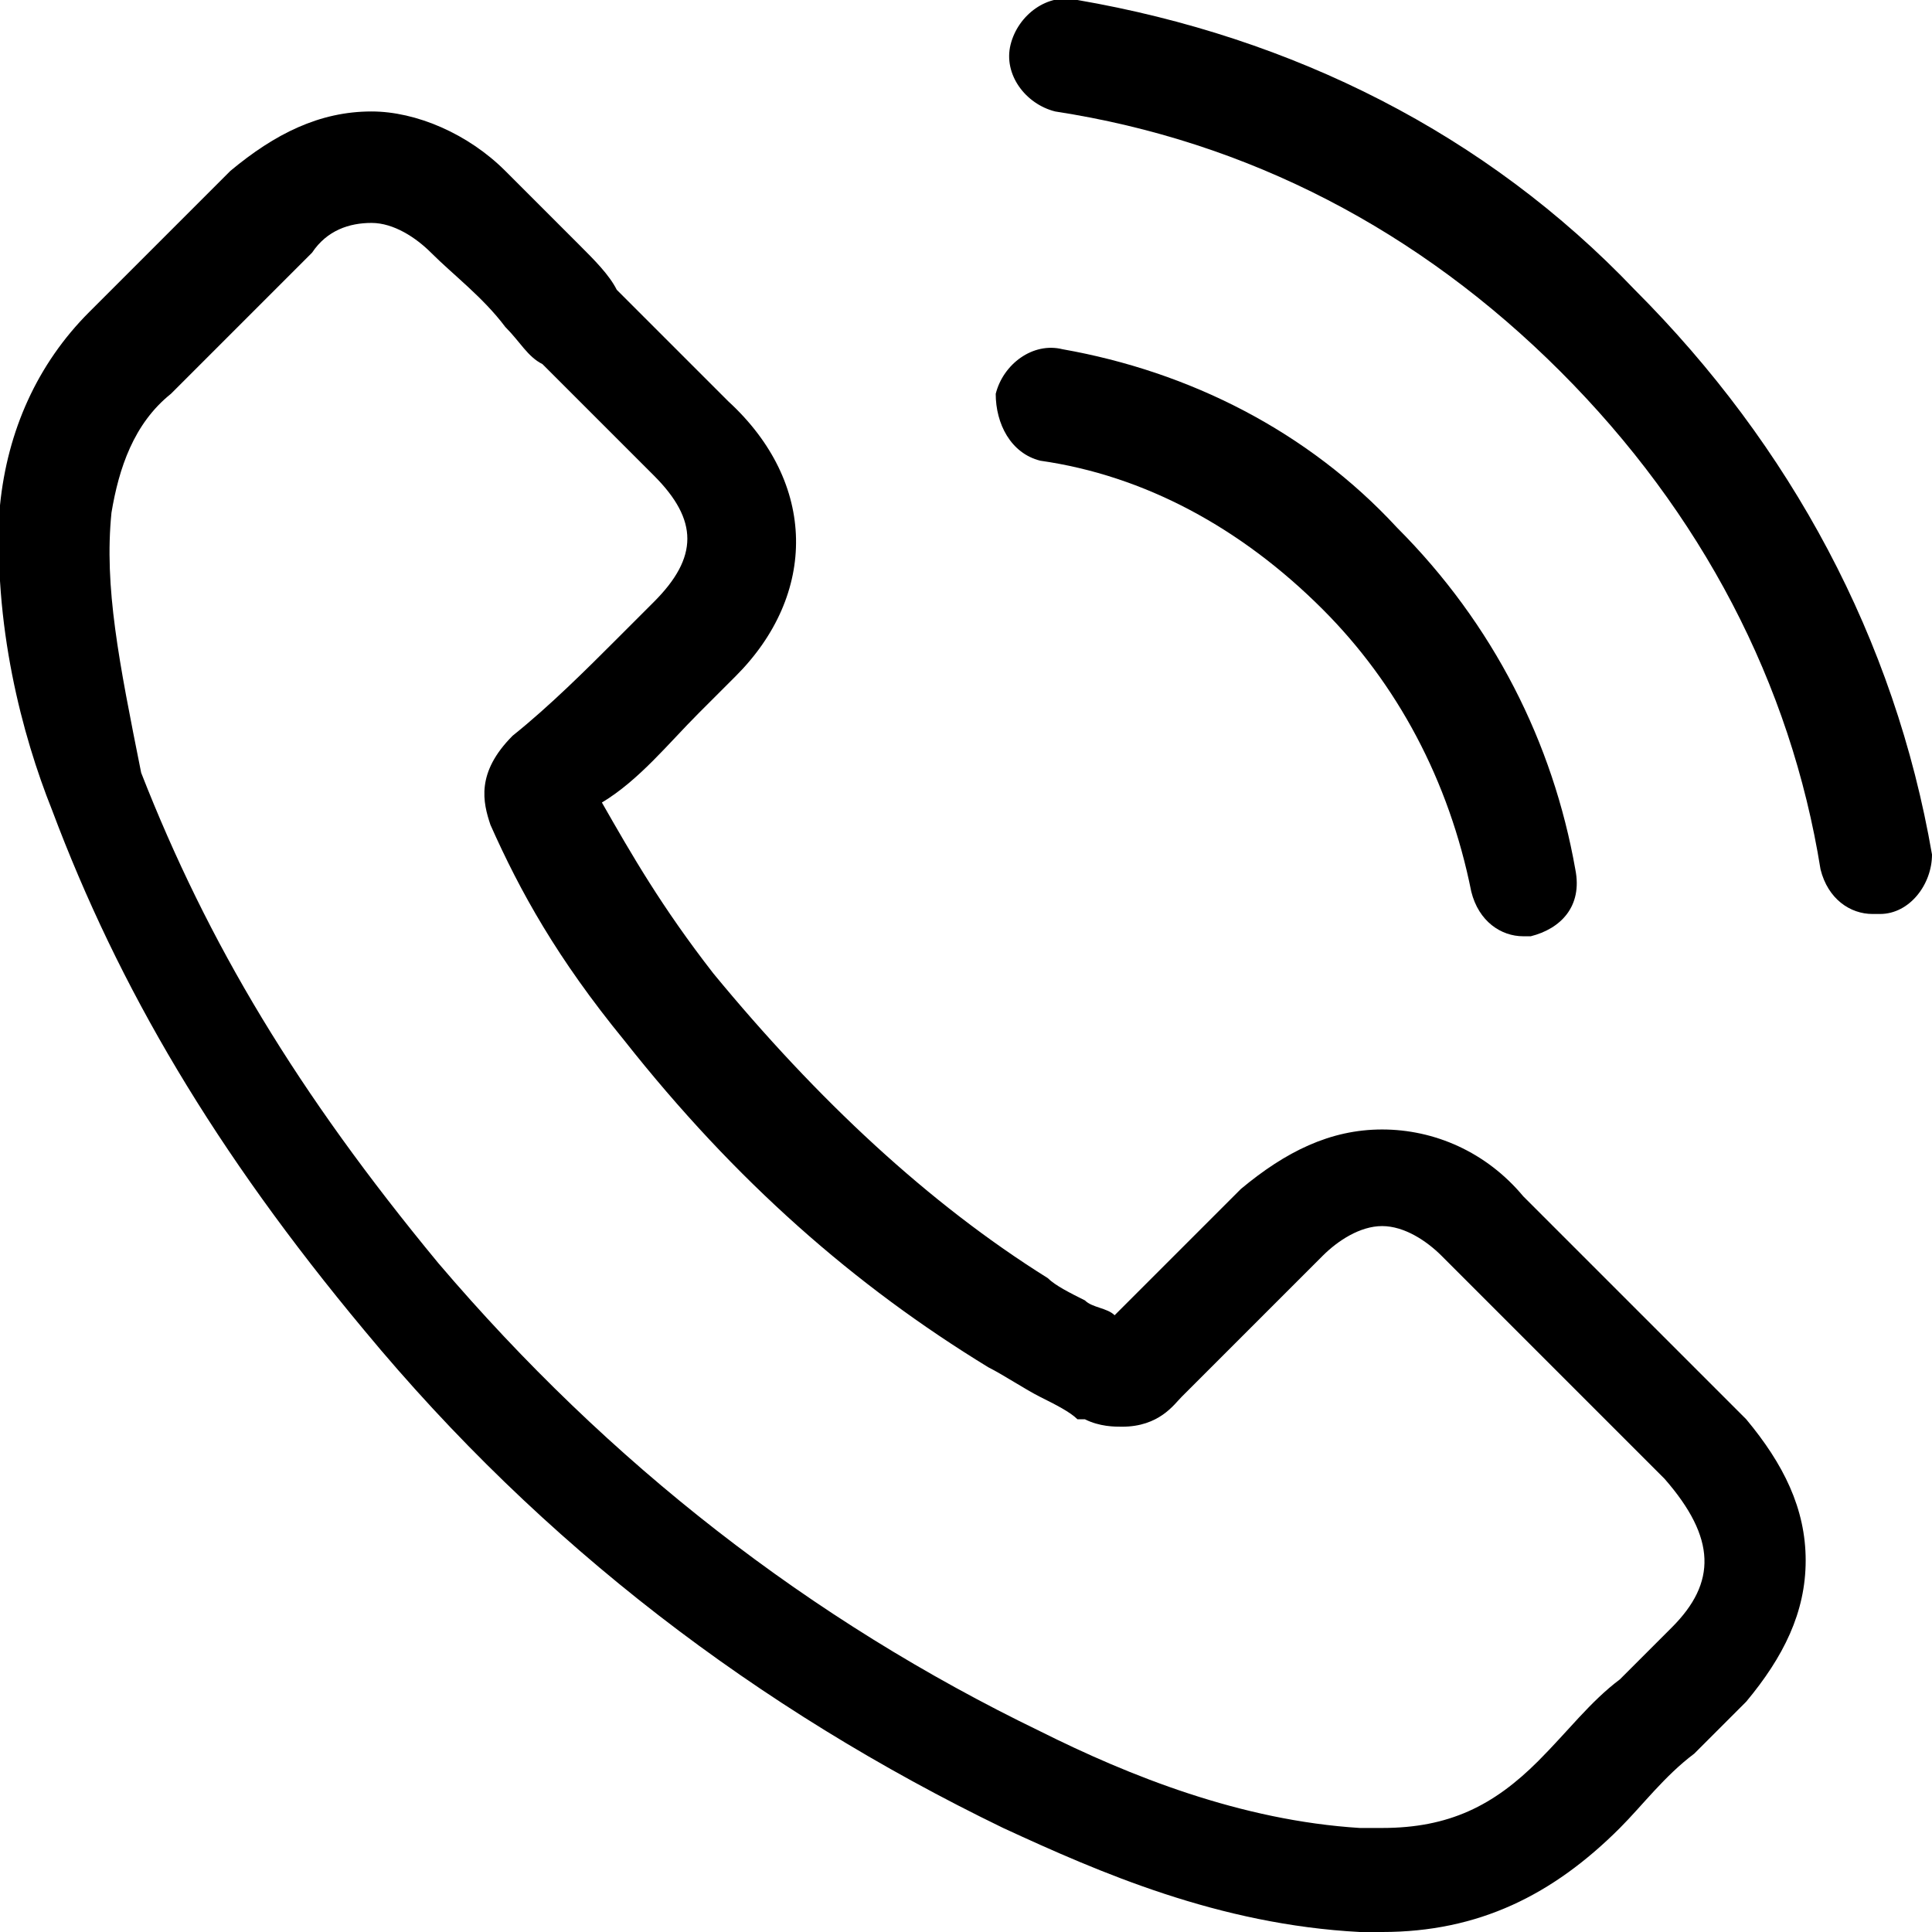
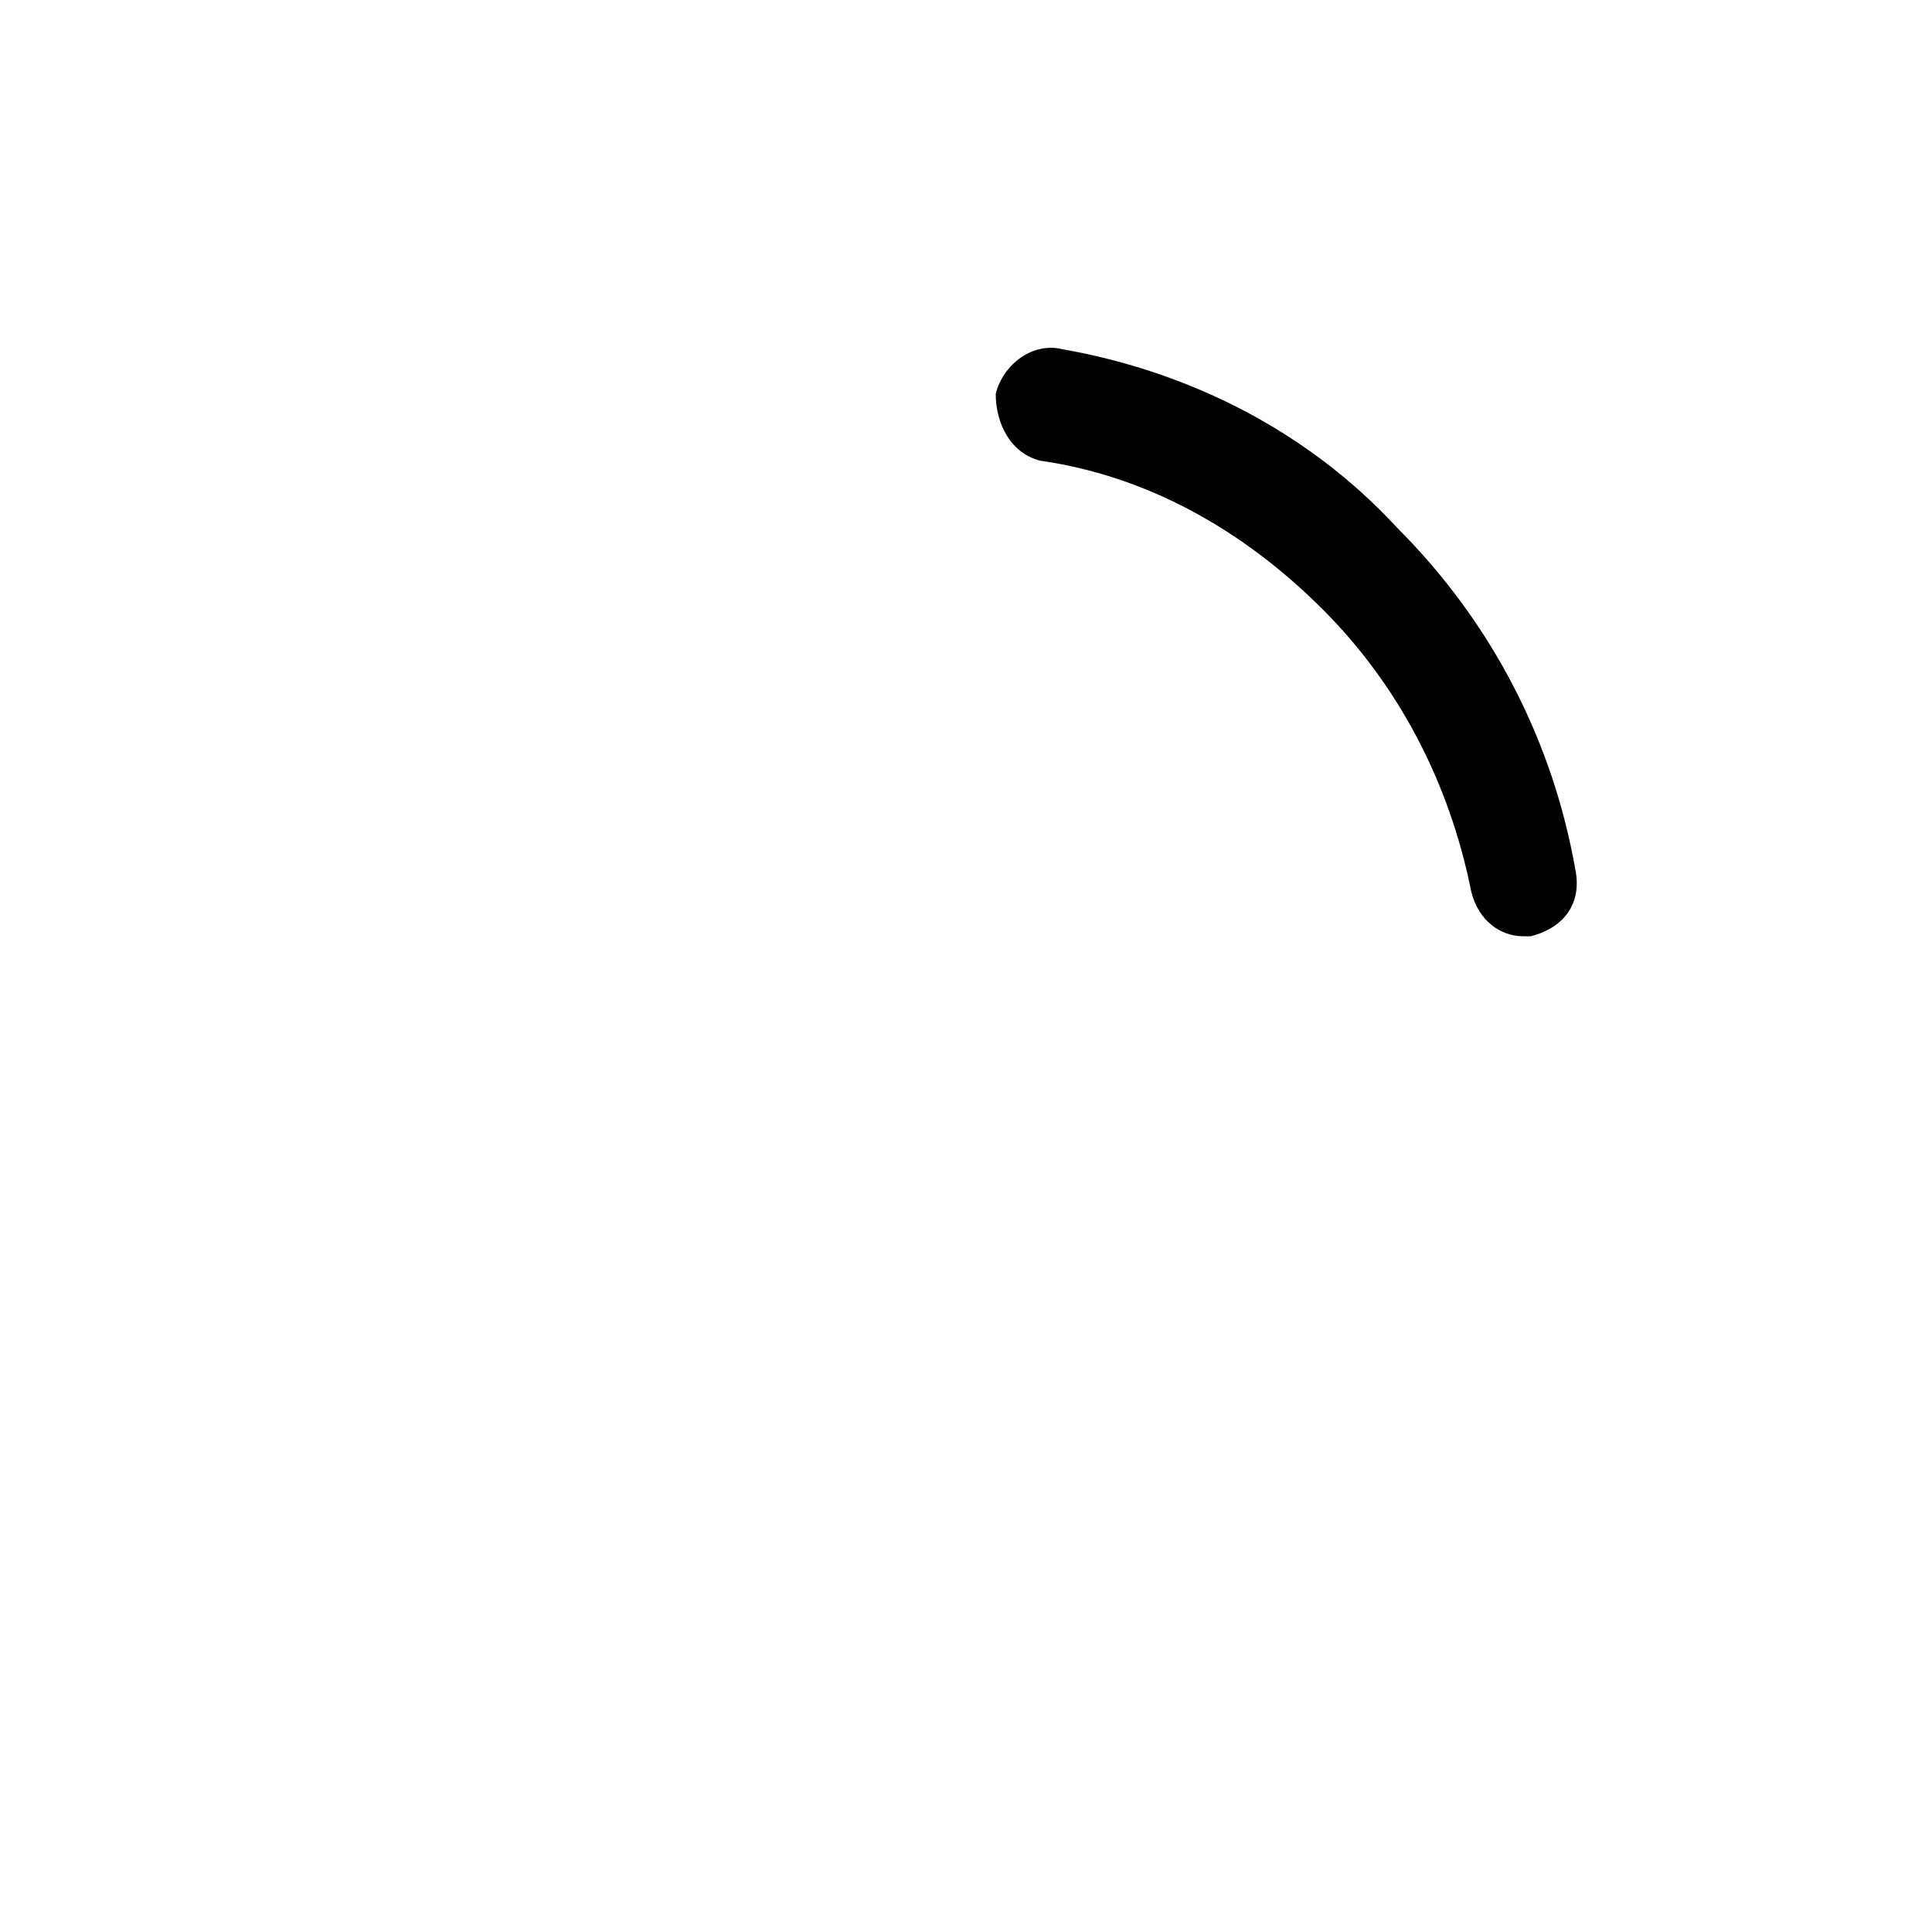
<svg xmlns="http://www.w3.org/2000/svg" version="1.1" id="Layer_1" x="0px" y="0px" viewBox="0 0 26 26" style="enable-background:new 0 0 26 26;" xml:space="preserve">
-   <path d="M20.5,16.1c-0.5-0.6-1.2-0.9-1.9-0.9c-0.7,0-1.3,0.3-1.9,0.8l-1.7,1.7c-0.1-0.1-0.3-0.1-0.4-0.2c-0.2-0.1-0.4-0.2-0.5-0.3  c-1.6-1-3.1-2.4-4.5-4.1c-0.7-0.9-1.1-1.6-1.5-2.3C8.6,10.5,9,10,9.4,9.6c0.2-0.2,0.3-0.3,0.5-0.5C11,8,11,6.5,9.8,5.4L8.3,3.9  C8.2,3.7,8,3.5,7.8,3.3c-0.3-0.3-0.7-0.7-1-1C6.3,1.8,5.6,1.5,5,1.5c-0.7,0-1.3,0.3-1.9,0.8c0,0,0,0,0,0L1.2,4.2  C0.5,4.9,0.1,5.8,0,6.8c-0.1,1.6,0.3,3.1,0.7,4.1c0.9,2.4,2.2,4.6,4.2,7c2.4,2.9,5.3,5.1,8.6,6.7c1.3,0.6,2.9,1.3,4.8,1.4  c0.1,0,0.2,0,0.3,0c1.3,0,2.3-0.5,3.2-1.4c0,0,0,0,0,0c0.3-0.3,0.6-0.7,1-1c0.2-0.2,0.5-0.5,0.7-0.7c0.5-0.6,0.8-1.2,0.8-1.9  c0-0.7-0.3-1.3-0.8-1.9L20.5,16.1z M22.5,21.9C22.5,21.9,22.5,21.9,22.5,21.9c-0.2,0.2-0.4,0.4-0.7,0.7c-0.4,0.3-0.7,0.7-1.1,1.1  c-0.6,0.6-1.2,0.9-2.1,0.9c-0.1,0-0.2,0-0.3,0c-1.6-0.1-3.1-0.7-4.3-1.3c-3.1-1.5-5.8-3.6-8.1-6.3c-1.9-2.3-3.1-4.3-4-6.6  C1.6,8.9,1.4,7.9,1.5,6.9c0.1-0.6,0.3-1.2,0.8-1.6l1.9-1.9C4.4,3.1,4.7,3,5,3c0.3,0,0.6,0.2,0.8,0.4c0,0,0,0,0,0  c0.3,0.3,0.7,0.6,1,1c0.2,0.2,0.3,0.4,0.5,0.5l1.5,1.5c0.6,0.6,0.6,1.1,0,1.7C8.6,8.3,8.5,8.4,8.3,8.6C7.9,9,7.4,9.5,6.9,9.9  c0,0,0,0,0,0c-0.5,0.5-0.4,0.9-0.3,1.2c0,0,0,0,0,0c0.4,0.9,0.9,1.8,1.8,2.9l0,0c1.5,1.9,3.1,3.3,4.9,4.4c0.2,0.1,0.5,0.3,0.7,0.4  c0.2,0.1,0.4,0.2,0.5,0.3c0,0,0,0,0.1,0c0.2,0.1,0.4,0.1,0.5,0.1c0.5,0,0.7-0.3,0.8-0.4l1.9-1.9c0.2-0.2,0.5-0.4,0.8-0.4  c0.3,0,0.6,0.2,0.8,0.4c0,0,0,0,0,0l3,3C23.1,20.7,23.1,21.3,22.5,21.9z" />
  <path d="M14,6.2c1.4,0.2,2.7,0.9,3.8,2c1,1,1.7,2.3,2,3.8c0.1,0.4,0.4,0.6,0.7,0.6c0,0,0.1,0,0.1,0c0.4-0.1,0.7-0.4,0.6-0.9  c-0.3-1.7-1.1-3.3-2.4-4.6C17.6,5.8,16,5,14.3,4.7c-0.4-0.1-0.8,0.2-0.9,0.6C13.4,5.7,13.6,6.1,14,6.2z" />
-   <path d="M26,11.5C25.5,8.6,24.1,6,22,3.9C20,1.8,17.4,0.5,14.5,0c-0.4-0.1-0.8,0.2-0.9,0.6c-0.1,0.4,0.2,0.8,0.6,0.9  C16.8,1.9,19.1,3.1,21,5c1.9,1.9,3.1,4.2,3.5,6.7c0.1,0.4,0.4,0.6,0.7,0.6c0,0,0.1,0,0.1,0C25.7,12.3,26,11.9,26,11.5z" />
</svg>